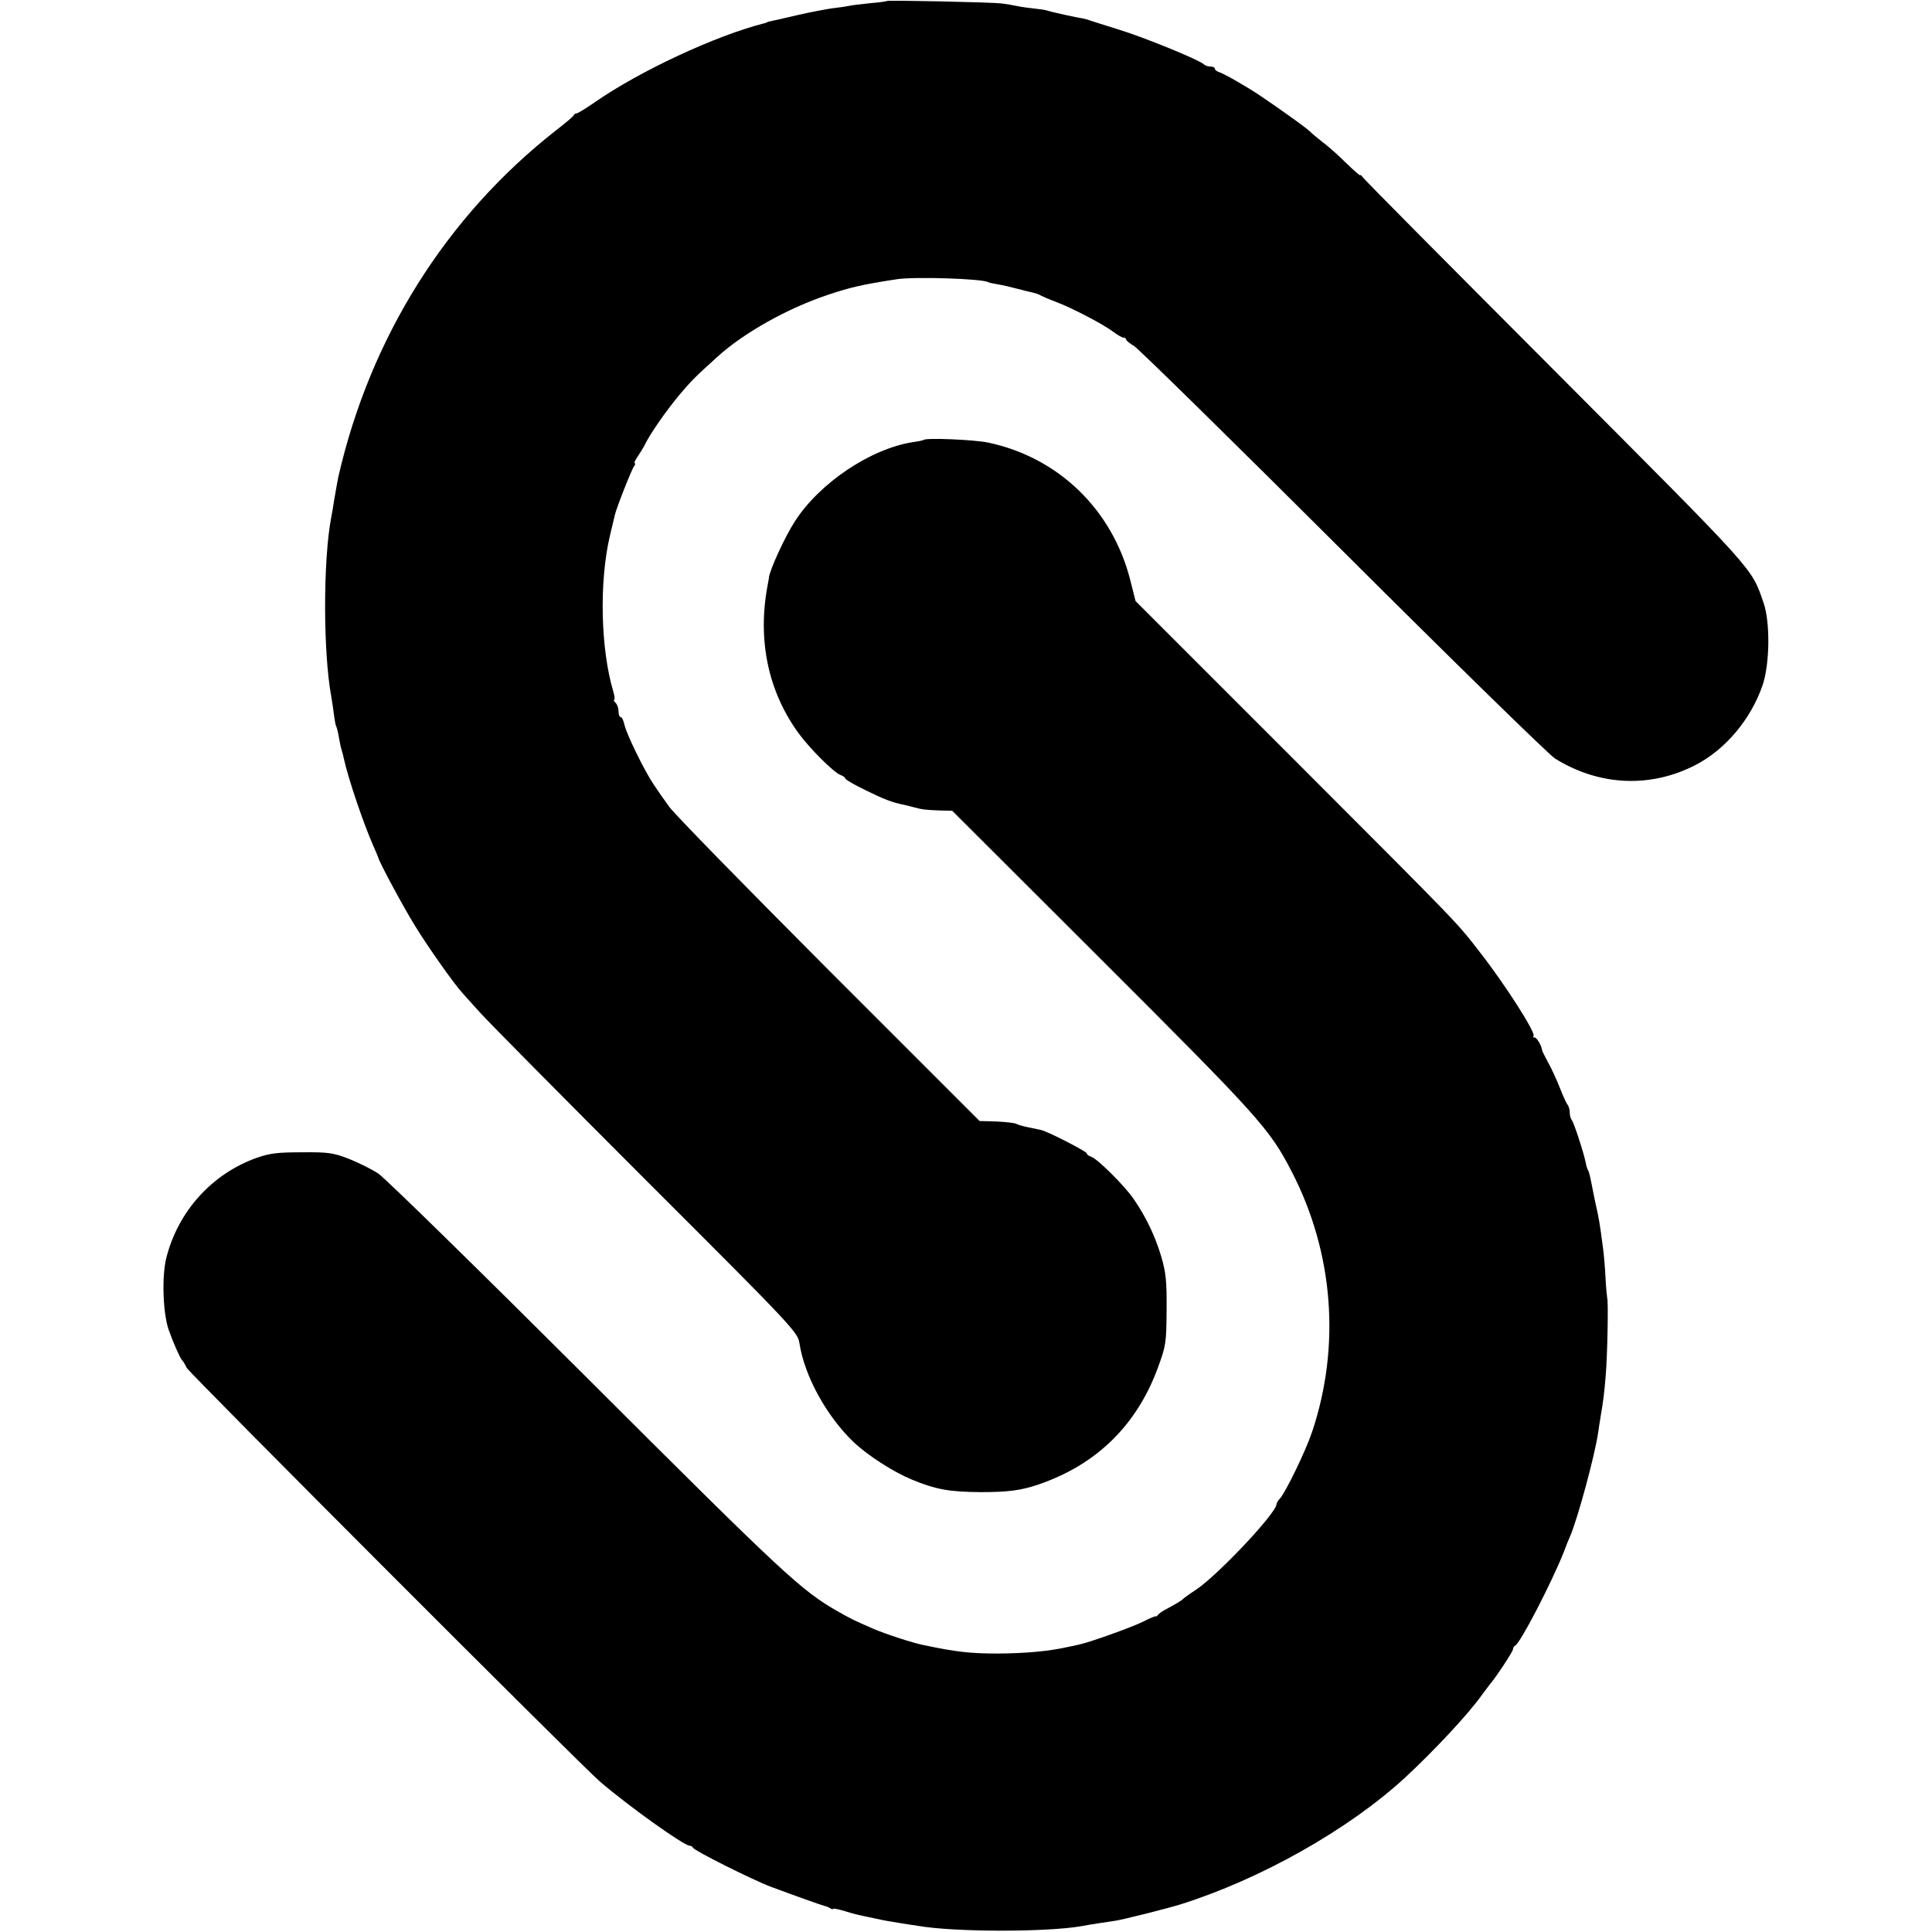
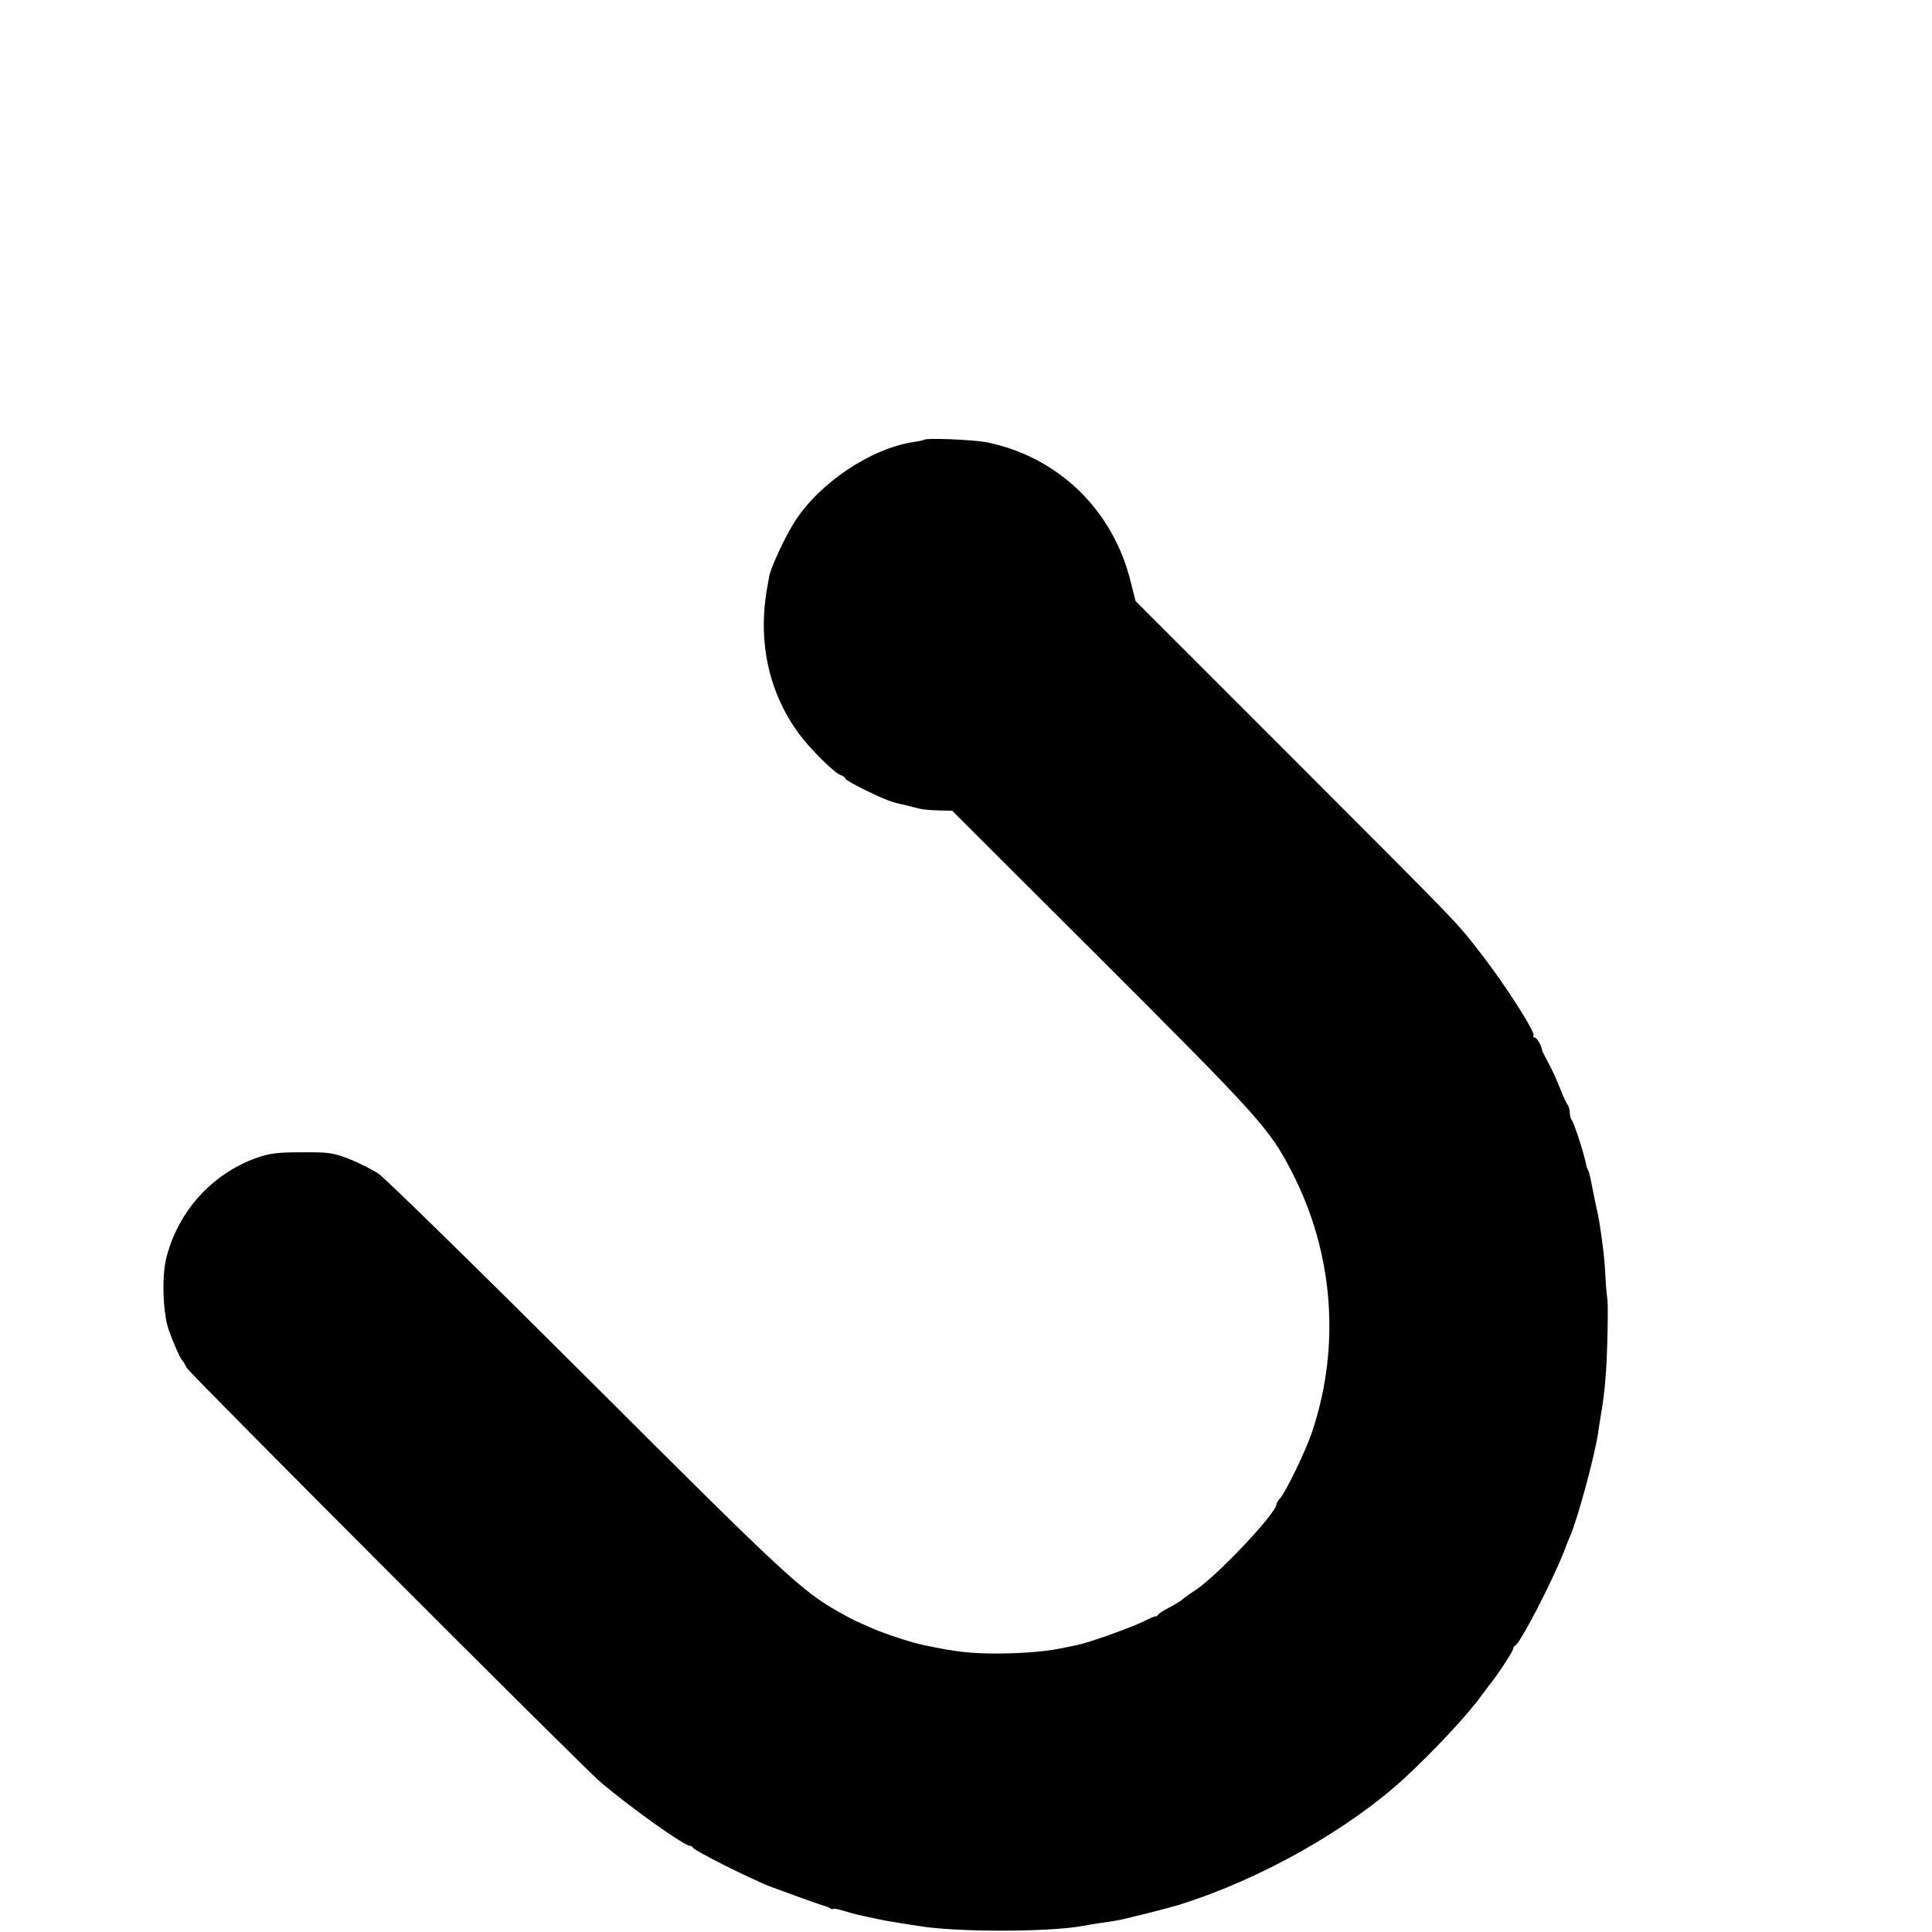
<svg xmlns="http://www.w3.org/2000/svg" version="1.0" width="784pt" height="784pt" viewBox="0 0 784 784" preserveAspectRatio="xMidYMid meet">
  <g transform="translate(0,784) scale(0.1,-0.1)" fill="#000000" stroke="none">
-     <path d="M3599 7836 c-2 -2 -33 -6 -69 -9 -36 -4 -74 -8 -85 -11 -11 -2 -42 -7 -70 -10 -27 -4 -90 -16 -138 -27 -49 -12 -96 -22 -105 -24 -9 -2 -18 -4 -19 -5 -2 -2 -6 -3 -10 -4 -198 -50 -507 -194 -691 -322 -35 -24 -67 -44 -72 -44 -4 0 -10 -3 -12 -8 -1 -4 -34 -32 -73 -62 -444 -348 -753 -840 -882 -1405 -4 -21 -7 -35 -18 -100 -3 -22 -8 -51 -11 -65 -33 -174 -33 -544 0 -725 3 -16 8 -50 11 -74 3 -23 7 -46 10 -50 2 -4 7 -23 10 -42 3 -19 8 -42 11 -51 3 -9 7 -25 9 -35 18 -83 81 -268 121 -358 10 -22 18 -42 19 -45 3 -17 104 -205 151 -280 51 -83 158 -235 191 -270 7 -8 39 -44 71 -79 31 -35 334 -341 673 -680 598 -597 616 -617 623 -661 20 -133 110 -297 220 -402 57 -54 159 -120 236 -152 99 -41 153 -50 280 -51 113 0 166 7 240 33 232 81 393 240 478 470 34 93 35 102 36 237 1 118 -3 152 -22 217 -25 83 -61 159 -112 233 -37 54 -147 163 -172 171 -10 3 -18 9 -18 14 0 7 -159 89 -184 94 -6 2 -29 6 -51 11 -22 4 -44 11 -50 14 -5 4 -41 8 -80 10 l-70 2 -610 610 c-335 336 -628 635 -650 666 -22 30 -51 72 -64 92 -37 55 -110 205 -117 240 -4 17 -10 31 -15 31 -5 0 -9 10 -9 23 0 13 -5 28 -12 35 -7 7 -9 12 -6 12 4 0 2 15 -3 33 -52 174 -58 446 -14 633 9 38 18 76 20 84 6 28 68 185 78 198 5 6 6 12 3 12 -4 0 1 12 12 28 10 15 22 34 26 42 20 44 88 142 145 210 43 51 60 69 152 152 107 97 284 197 450 252 92 31 142 42 279 63 74 11 347 2 370 -12 3 -2 21 -6 40 -9 19 -3 53 -11 75 -17 22 -6 51 -13 65 -16 14 -3 30 -9 35 -13 6 -3 33 -15 60 -25 62 -23 189 -89 232 -121 17 -13 36 -24 42 -24 6 0 11 -4 11 -8 0 -4 15 -16 33 -27 17 -10 399 -385 847 -832 448 -447 835 -825 860 -841 180 -112 389 -121 573 -25 120 63 222 185 269 321 30 86 32 259 4 337 -50 144 -23 113 -844 937 -426 427 -779 782 -783 790 -5 7 -9 10 -9 7 0 -4 -26 19 -58 50 -31 31 -73 68 -92 82 -19 15 -44 35 -55 46 -18 17 -103 78 -200 144 -53 36 -146 89 -167 96 -10 3 -18 9 -18 14 0 5 -8 9 -18 9 -10 0 -22 4 -27 9 -18 18 -241 109 -345 141 -58 18 -112 35 -120 38 -8 3 -19 6 -25 7 -23 3 -131 27 -145 32 -8 3 -31 6 -50 8 -19 2 -51 6 -70 10 -19 4 -48 9 -65 11 -37 5 -462 14 -466 10z" />
    <path d="M3748 6055 c-1 -2 -21 -6 -43 -9 -173 -27 -379 -166 -479 -321 -42 -65 -103 -199 -106 -230 0 -3 0 -6 -1 -7 0 -2 -2 -12 -4 -23 -42 -222 2 -431 126 -601 46 -63 145 -161 170 -169 11 -4 19 -10 19 -14 0 -4 37 -26 83 -48 73 -36 109 -50 156 -59 8 -2 26 -6 40 -10 32 -9 49 -11 108 -13 l47 -1 583 -582 c666 -665 704 -707 795 -883 169 -327 199 -706 83 -1054 -26 -78 -107 -245 -131 -272 -8 -8 -14 -19 -14 -23 0 -35 -234 -284 -325 -346 -28 -18 -52 -36 -55 -39 -5 -6 -25 -18 -75 -45 -11 -6 -23 -15 -26 -19 -3 -5 -8 -8 -10 -6 -2 1 -24 -8 -49 -21 -44 -22 -218 -85 -263 -94 -12 -3 -31 -7 -42 -9 -79 -18 -171 -26 -285 -27 -111 0 -169 6 -305 35 -41 8 -151 44 -200 65 -78 34 -91 40 -145 71 -147 83 -220 151 -1014 944 -441 440 -823 814 -850 832 -26 18 -80 44 -119 60 -65 25 -84 28 -192 27 -100 0 -131 -4 -185 -23 -180 -65 -317 -216 -365 -405 -19 -75 -14 -223 9 -291 19 -54 47 -117 55 -125 4 -3 12 -17 19 -31 12 -23 1602 -1615 1677 -1679 119 -102 341 -260 364 -260 5 0 11 -3 13 -8 5 -12 241 -130 315 -158 99 -37 206 -75 218 -78 6 -1 16 -5 23 -9 6 -5 12 -6 12 -3 0 2 15 0 33 -5 37 -11 57 -17 90 -24 12 -2 36 -8 52 -11 17 -4 39 -8 50 -10 11 -2 36 -6 55 -9 19 -3 49 -8 65 -10 148 -26 525 -26 665 -1 31 6 96 16 132 21 31 4 217 51 268 67 325 102 681 303 909 512 123 114 261 262 316 340 11 15 25 33 30 40 24 27 95 135 95 144 0 6 4 12 8 14 20 7 148 255 197 378 9 25 21 54 26 65 32 74 101 331 114 420 2 17 7 46 10 65 11 64 16 104 21 170 7 82 11 302 6 312 -1 5 -5 43 -7 85 -2 43 -7 96 -10 118 -14 108 -18 126 -29 175 -3 14 -8 37 -11 53 -11 57 -16 81 -21 89 -3 4 -7 17 -9 29 -8 40 -48 164 -57 174 -4 5 -8 18 -8 30 0 12 -4 25 -8 31 -5 5 -19 36 -32 69 -13 33 -34 79 -47 102 -13 24 -24 46 -25 50 -2 20 -22 53 -31 53 -6 0 -8 3 -4 6 11 11 -116 210 -217 339 -98 126 -64 91 -764 792 l-634 634 -22 87 c-73 285 -292 496 -576 556 -57 12 -252 20 -262 11z" />
  </g>
</svg>